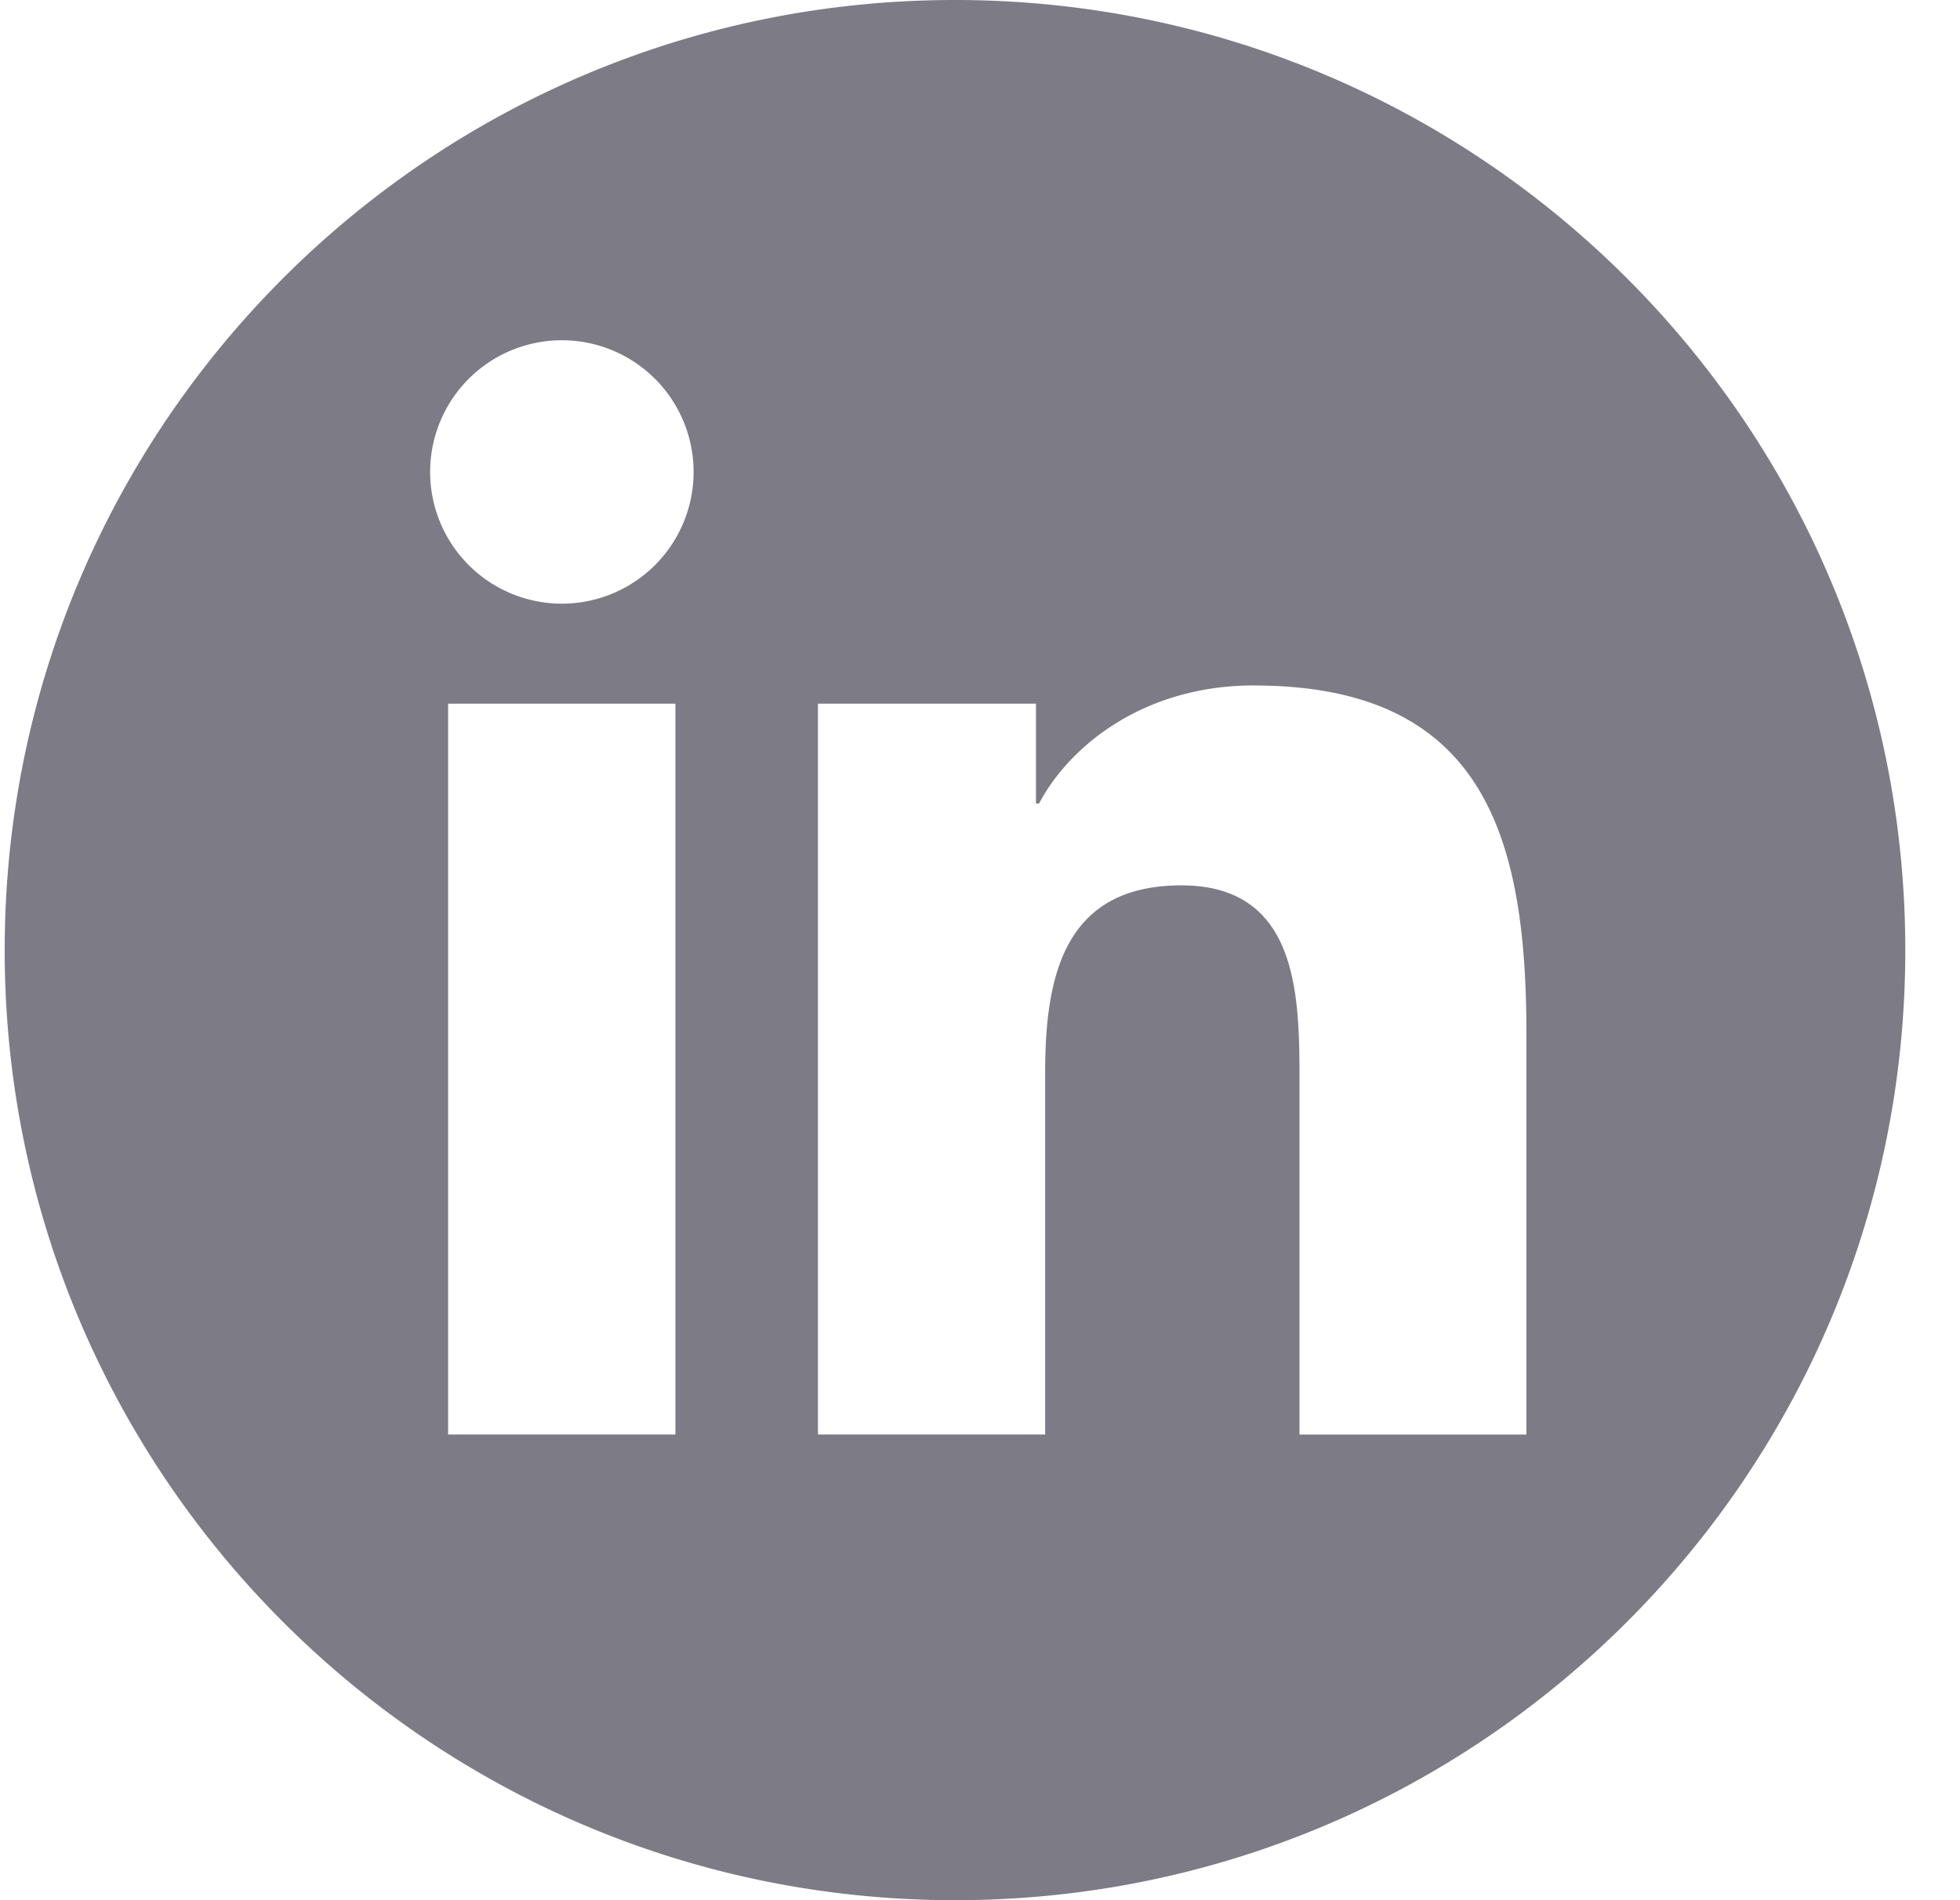
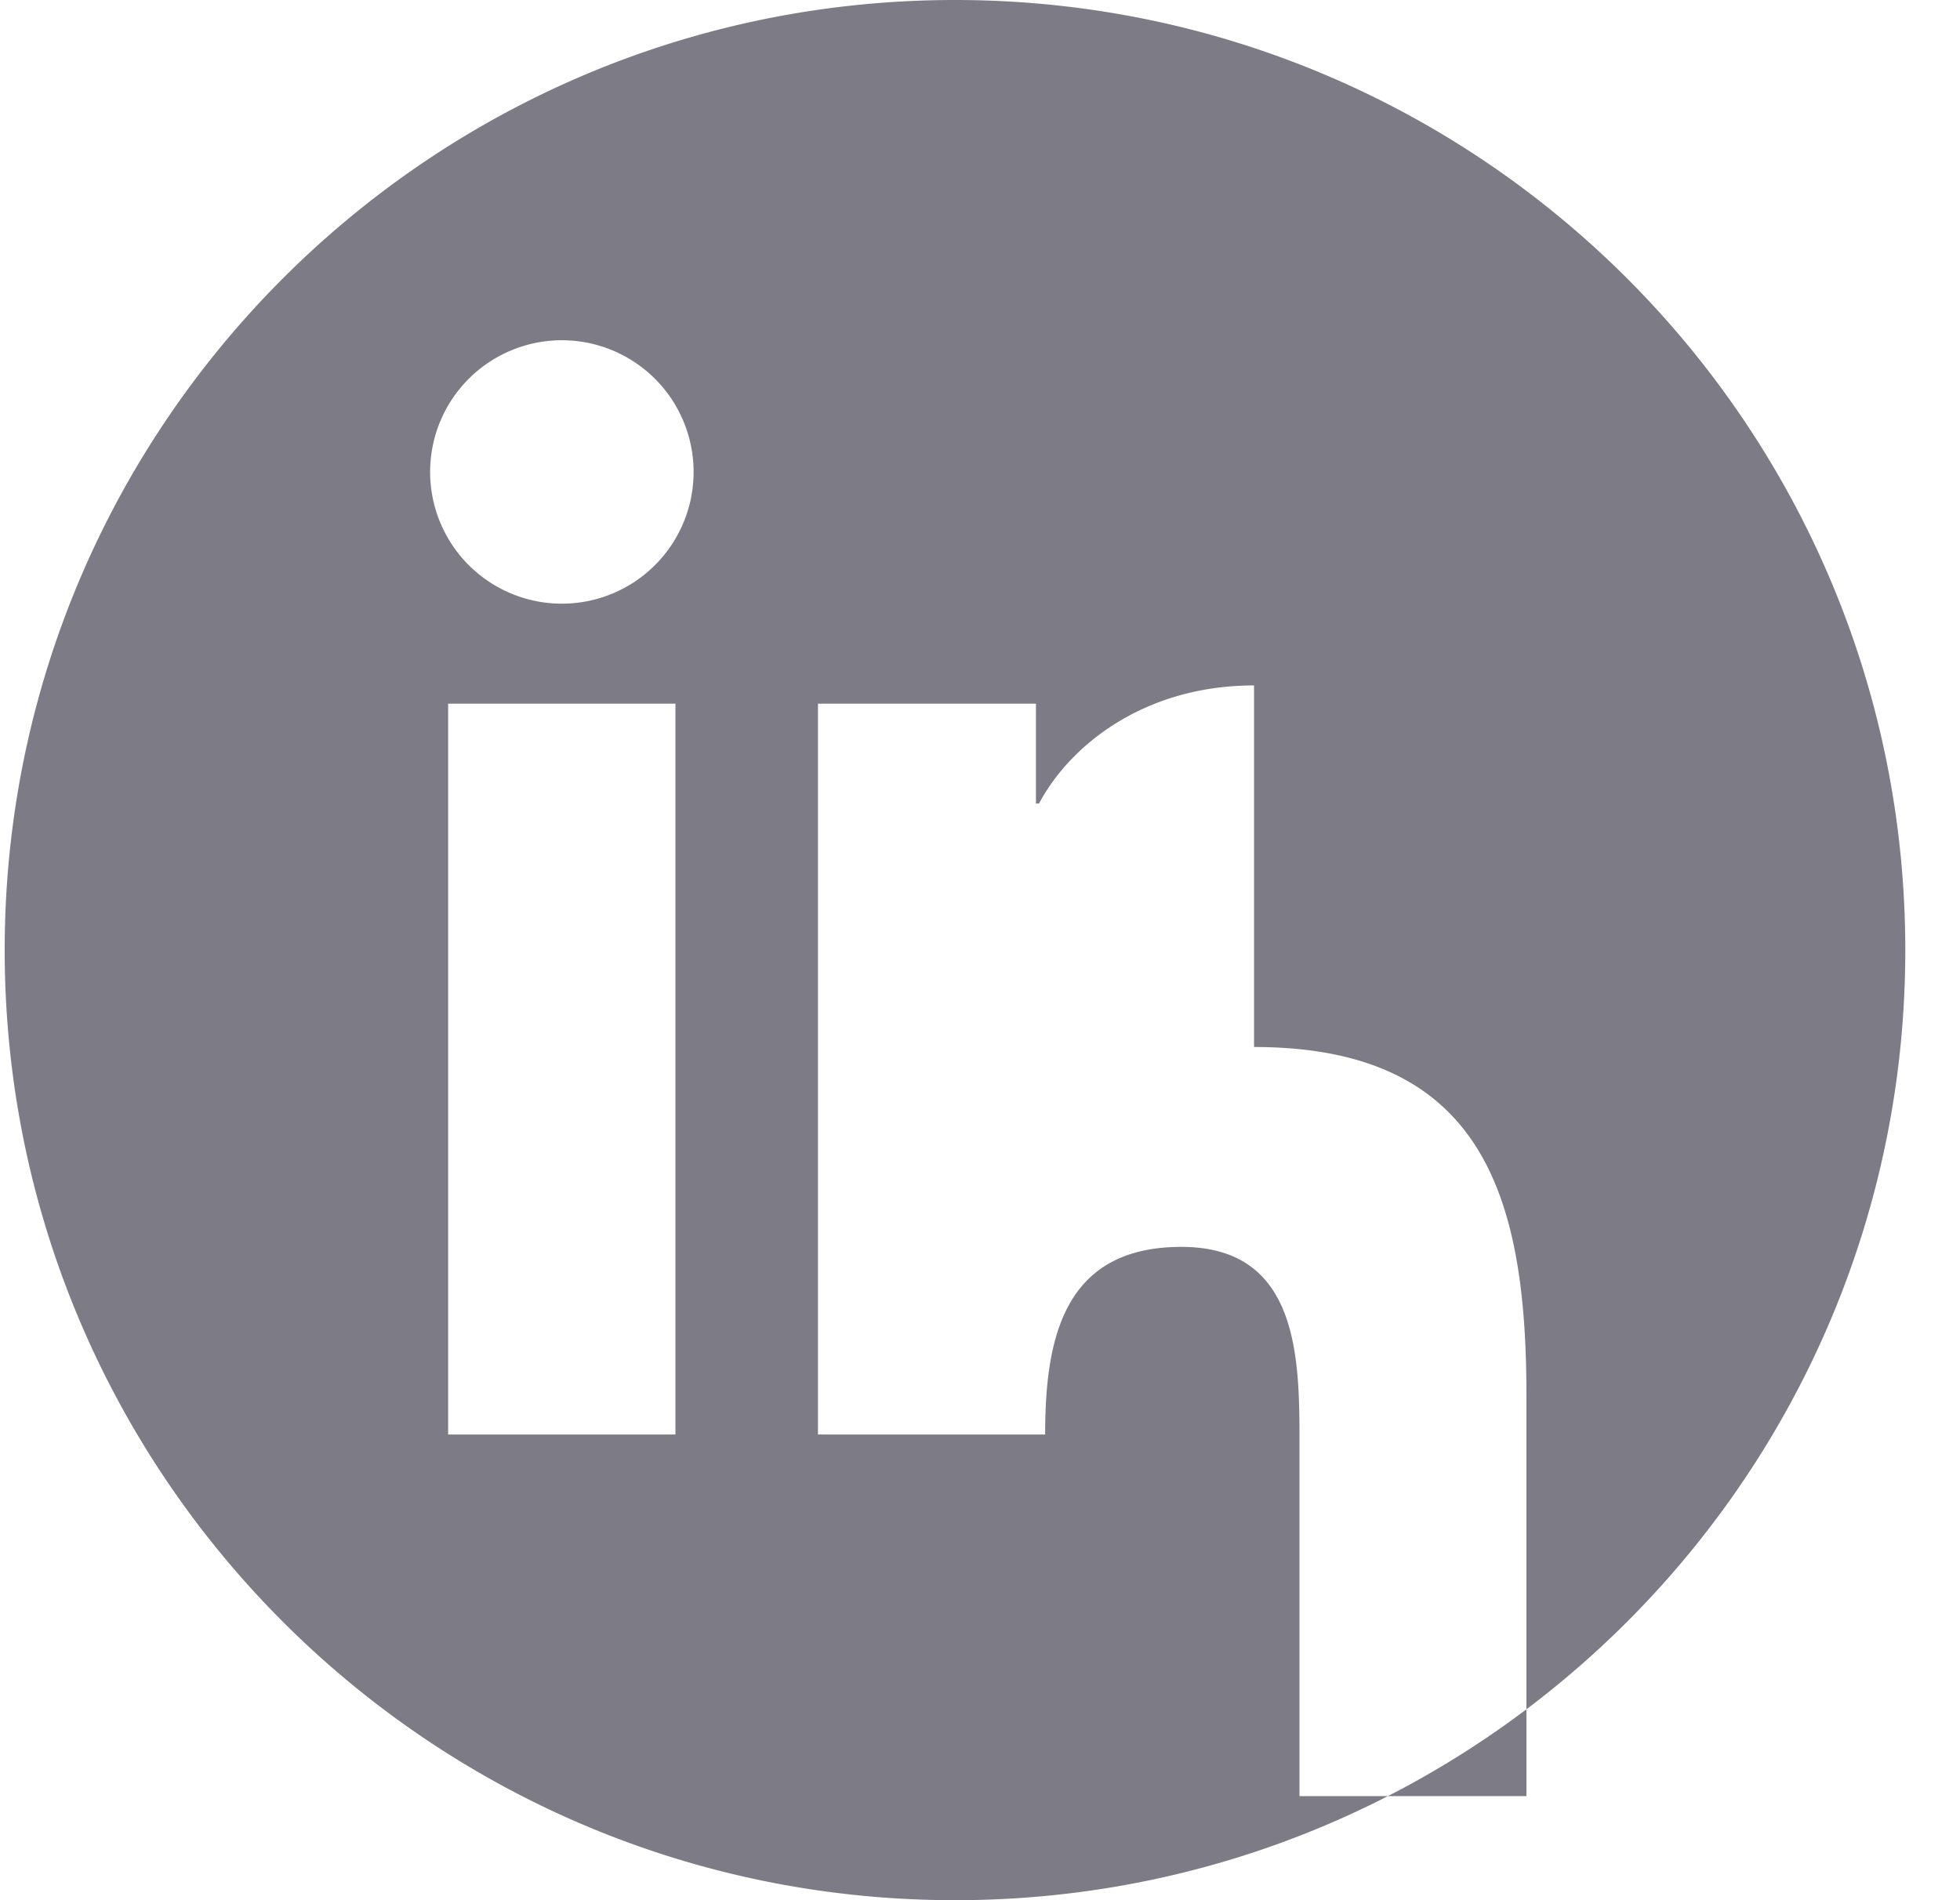
<svg xmlns="http://www.w3.org/2000/svg" height="32" viewBox="0 0 33 32" width="33">
-   <path d="m16.079 0c8.836 0 16 7.163 16 16s-7.164 16-16 16c-8.837 0-16-7.163-16-16s7.163-16 16-16zm5.035 11.543c-1.86 0-3.109 1.021-3.62 1.989h-.052v-1.682h-3.67v12.308h3.825v-6.088c0-1.605.303-3.16 2.294-3.16 1.897 0 1.984 1.72 1.988 3.124v6.125h3.821v-6.751c0-3.315-.715-5.864-4.586-5.864zm-9.74.307h-3.829v12.308h3.827v-12.308zm-1.914-6.12a2.218 2.218 0 1 0 0 4.436 2.218 2.218 0 0 0 0-4.436z" fill="#7d7b86" />
+   <path d="m16.079 0c8.836 0 16 7.163 16 16s-7.164 16-16 16c-8.837 0-16-7.163-16-16s7.163-16 16-16zm5.035 11.543c-1.86 0-3.109 1.021-3.62 1.989h-.052v-1.682h-3.67v12.308h3.825c0-1.605.303-3.16 2.294-3.16 1.897 0 1.984 1.72 1.988 3.124v6.125h3.821v-6.751c0-3.315-.715-5.864-4.586-5.864zm-9.74.307h-3.829v12.308h3.827v-12.308zm-1.914-6.12a2.218 2.218 0 1 0 0 4.436 2.218 2.218 0 0 0 0-4.436z" fill="#7d7b86" />
</svg>